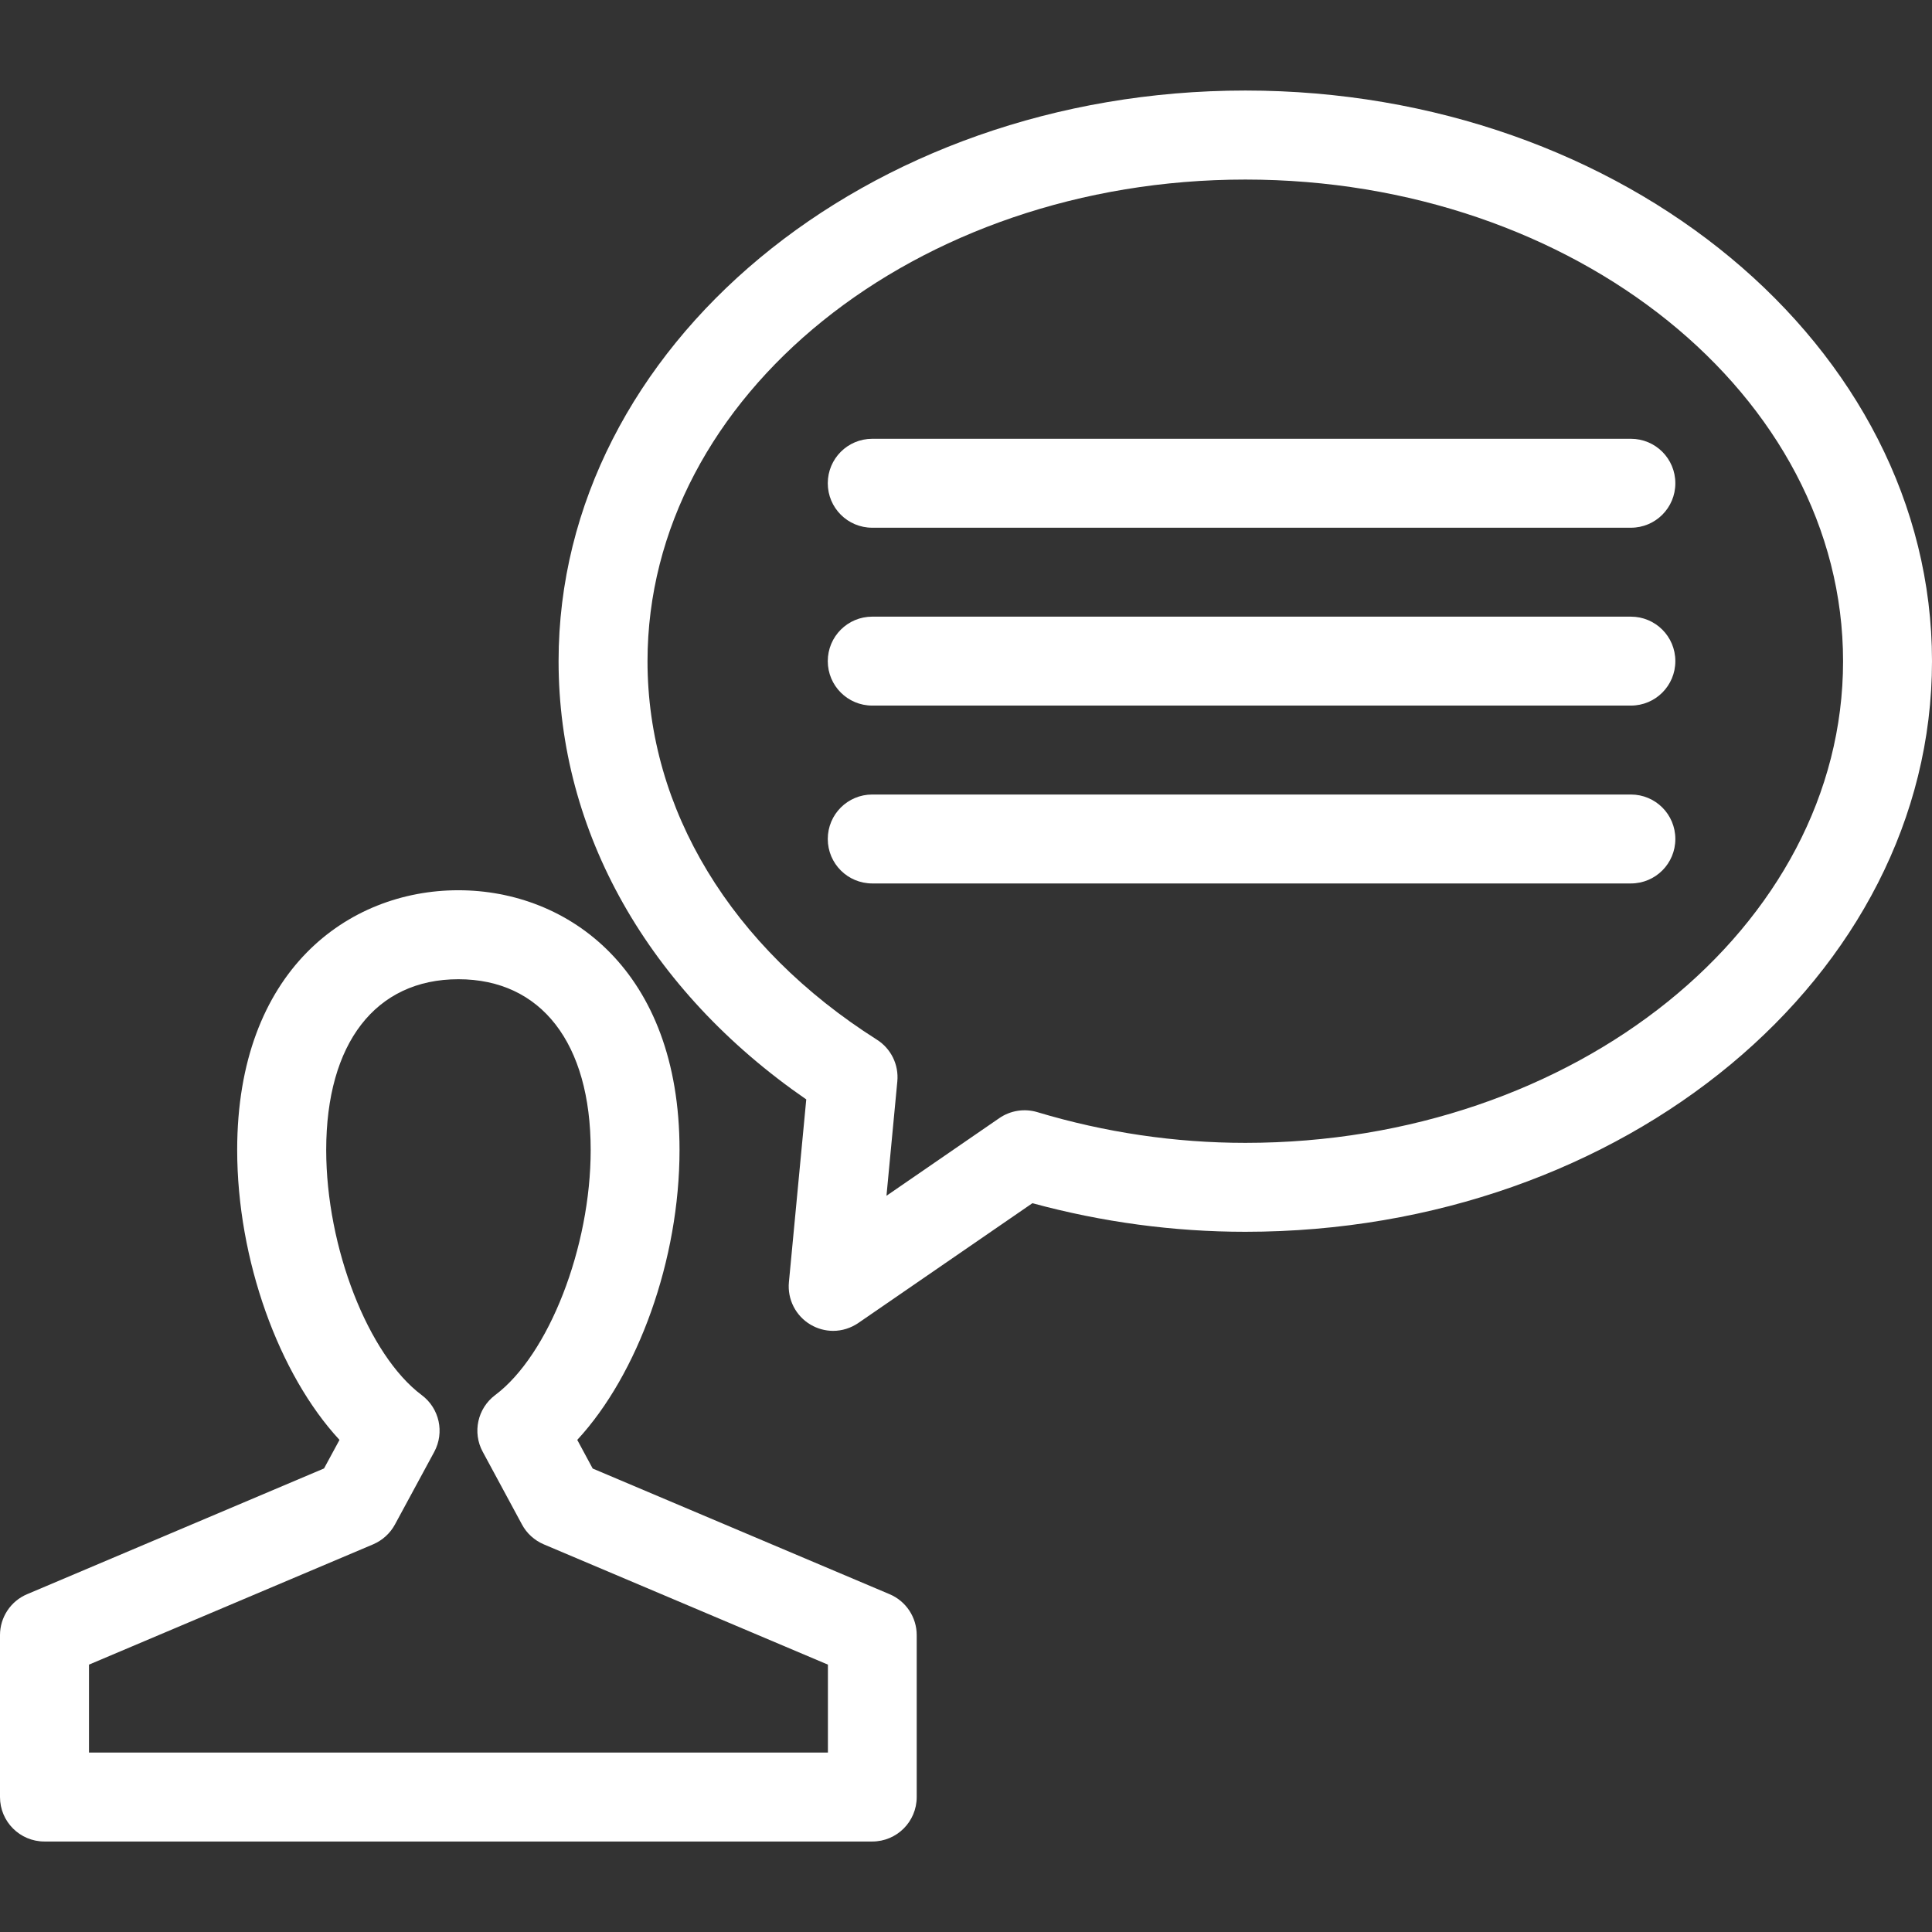
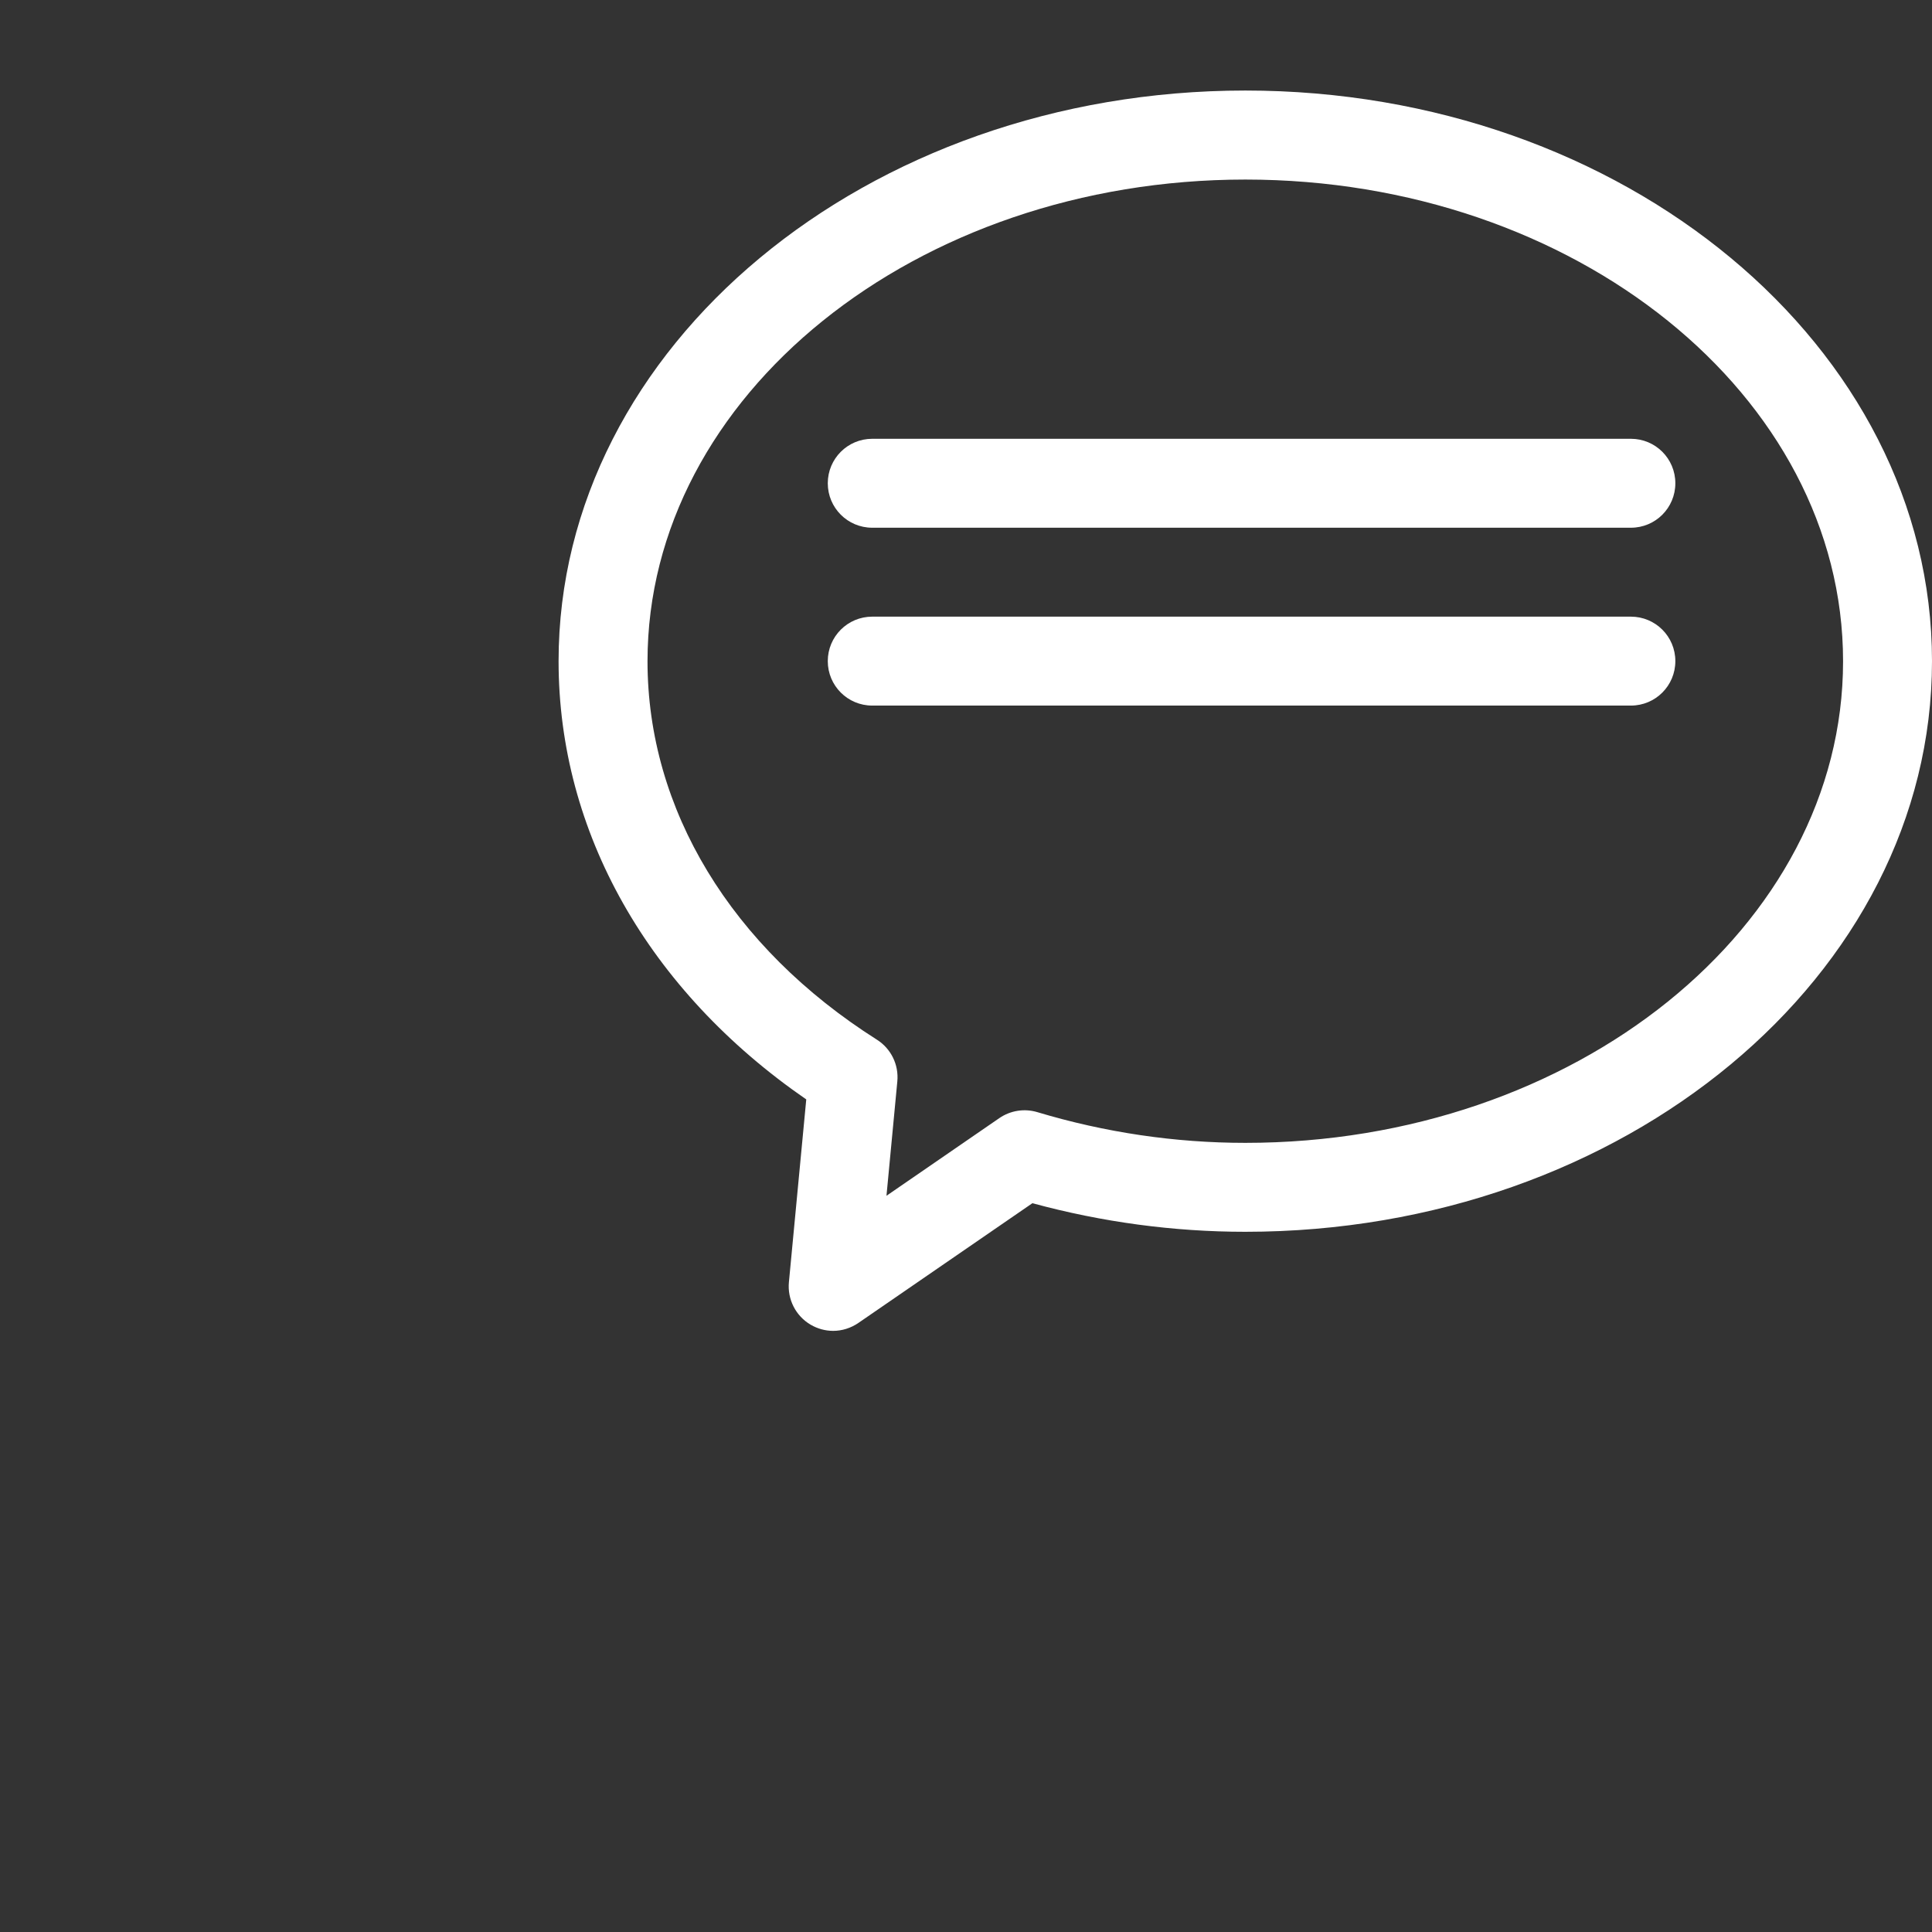
<svg xmlns="http://www.w3.org/2000/svg" xmlns:ns1="http://sodipodi.sourceforge.net/DTD/sodipodi-0.dtd" xmlns:ns2="http://www.inkscape.org/namespaces/inkscape" version="1.1" id="Capa_1" x="0px" y="0px" width="43.449px" height="43.45px" viewBox="0 0 43.449 43.45" style="enable-background:new 0 0 43.449 43.45;" xml:space="preserve" ns1:docname="person.svg" ns2:version="1.1.1 (3bf5ae0d25, 2021-09-20)">
  <rect x="0" y="0" width="43.449" height="43.45" fill="#333333" stroke="none" />
  <defs id="defs49" />
  <ns1:namedview id="namedview47" pagecolor="#ffffff" bordercolor="#666666" borderopacity="1.0" ns2:pageshadow="2" ns2:pageopacity="0.0" ns2:pagecheckerboard="0" showgrid="false" ns2:zoom="19.746835" ns2:cx="21.69968" ns2:cy="21.750321" ns2:window-width="1920" ns2:window-height="1017" ns2:window-x="-8" ns2:window-y="-8" ns2:window-maximized="1" ns2:current-layer="Capa_1" />
  <g id="g14" style="fill:#ffffff">
    <g id="g12" style="fill:#ffffff">
      <path d="M28.007,2.036c-8.517,0-15.445,5.757-15.445,12.833c0,3.847,2.021,7.407,5.57,9.856l-0.39,4.109    c-0.037,0.387,0.153,0.76,0.488,0.957c0.157,0.092,0.332,0.139,0.507,0.139c0.198,0,0.396-0.061,0.567-0.178l3.914-2.693    c1.567,0.426,3.177,0.643,4.788,0.643c8.516,0,15.443-5.758,15.443-12.833C43.449,7.792,36.523,2.036,28.007,2.036z     M28.007,25.702c-1.578,0-3.151-0.232-4.679-0.691c-0.291-0.087-0.605-0.037-0.855,0.135l-2.537,1.746l0.244-2.572    c0.036-0.375-0.142-0.738-0.46-0.939c-3.278-2.078-5.158-5.18-5.158-8.51c0-5.974,6.031-10.833,13.445-10.833    c7.413,0,13.442,4.859,13.442,10.833C41.449,20.843,35.42,25.702,28.007,25.702z" id="path2" style="fill:#ffffff" />
      <path d="M36.677,9.868H19.616c-0.553,0-1,0.447-1,1c0,0.553,0.447,1,1,1h17.061c0.554,0,1-0.447,1-1    C37.677,10.314,37.23,9.868,36.677,9.868z" id="path4" style="fill:#ffffff" />
      <path d="M36.677,13.868H19.616c-0.553,0-1,0.447-1,1c0,0.553,0.447,1,1,1h17.061c0.554,0,1-0.447,1-1    C37.677,14.314,37.23,13.868,36.677,13.868z" id="path6" style="fill:#ffffff" />
-       <path d="M36.677,17.868H19.616c-0.553,0-1,0.447-1,1c0,0.553,0.447,1,1,1h17.061c0.554,0,1-0.447,1-1    C37.677,18.314,37.23,17.868,36.677,17.868z" id="path8" style="fill:#ffffff" />
-       <path d="M20.006,35.852l-6.677-2.826l-0.347-0.644c1.365-1.475,2.3-4.054,2.3-6.521c0-4.034-2.498-5.84-4.975-5.84    c-2.476,0-4.973,1.806-4.973,5.84c0,2.468,0.936,5.047,2.301,6.521l-0.348,0.642L0.61,35.852C0.24,36.007,0,36.372,0,36.772v3.642    c0,0.553,0.447,1,1,1h18.616c0.553,0,1-0.447,1-1v-3.642C20.616,36.372,20.376,36.008,20.006,35.852z M18.616,39.414H2.001v-1.978    l6.39-2.705c0.209-0.09,0.382-0.246,0.49-0.445l0.885-1.635c0.235-0.437,0.116-0.979-0.281-1.276    c-1.205-0.901-2.149-3.322-2.149-5.513c0-2.403,1.111-3.84,2.973-3.84c1.862,0,2.975,1.437,2.975,3.84    c0,2.188-0.943,4.609-2.148,5.512c-0.396,0.297-0.516,0.84-0.28,1.275l0.883,1.636c0.107,0.2,0.28,0.356,0.49,0.446l6.39,2.705    v1.978H18.616z" id="path10" style="fill:#ffffff" />
    </g>
  </g>
  <g id="g16" style="fill:#ffffff">
</g>
  <g id="g18" style="fill:#ffffff">
</g>
  <g id="g20" style="fill:#ffffff">
</g>
  <g id="g22" style="fill:#ffffff">
</g>
  <g id="g24" style="fill:#ffffff">
</g>
  <g id="g26" style="fill:#ffffff">
</g>
  <g id="g28" style="fill:#ffffff">
</g>
  <g id="g30" style="fill:#ffffff">
</g>
  <g id="g32" style="fill:#ffffff">
</g>
  <g id="g34" style="fill:#ffffff">
</g>
  <g id="g36" style="fill:#ffffff">
</g>
  <g id="g38" style="fill:#ffffff">
</g>
  <g id="g40" style="fill:#ffffff">
</g>
  <g id="g42" style="fill:#ffffff">
</g>
  <g id="g44" style="fill:#ffffff">
</g>
</svg>